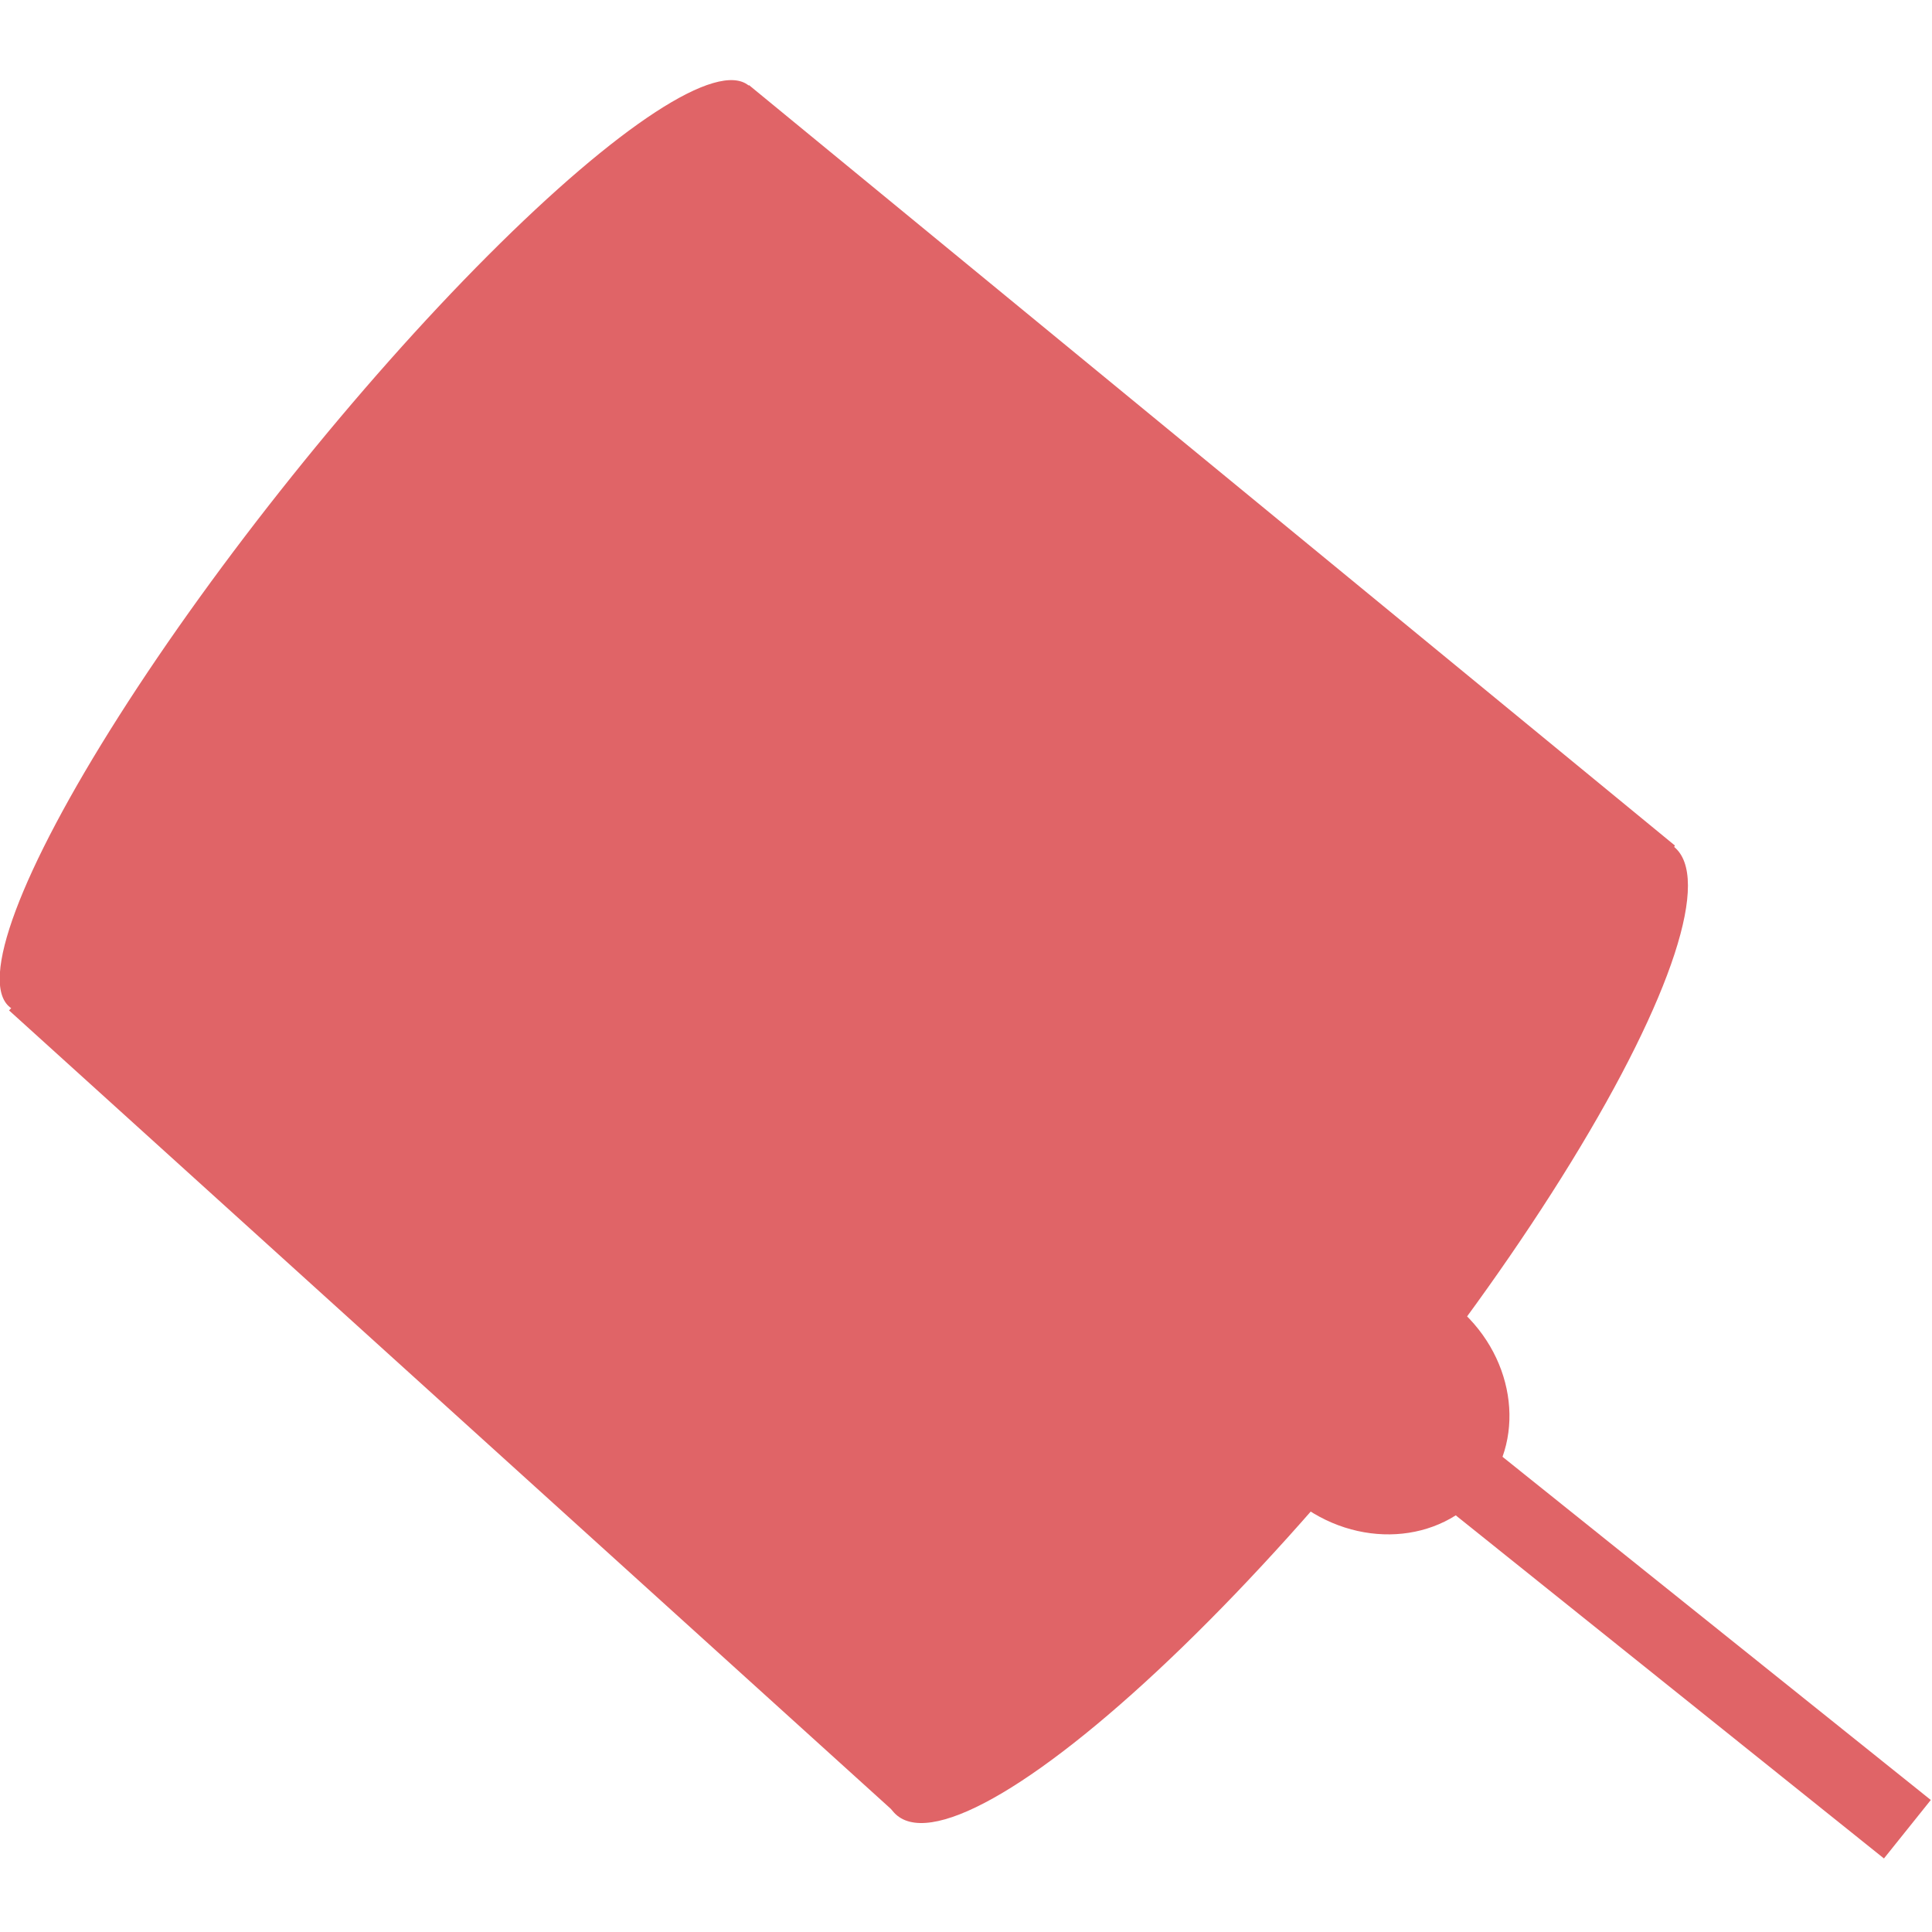
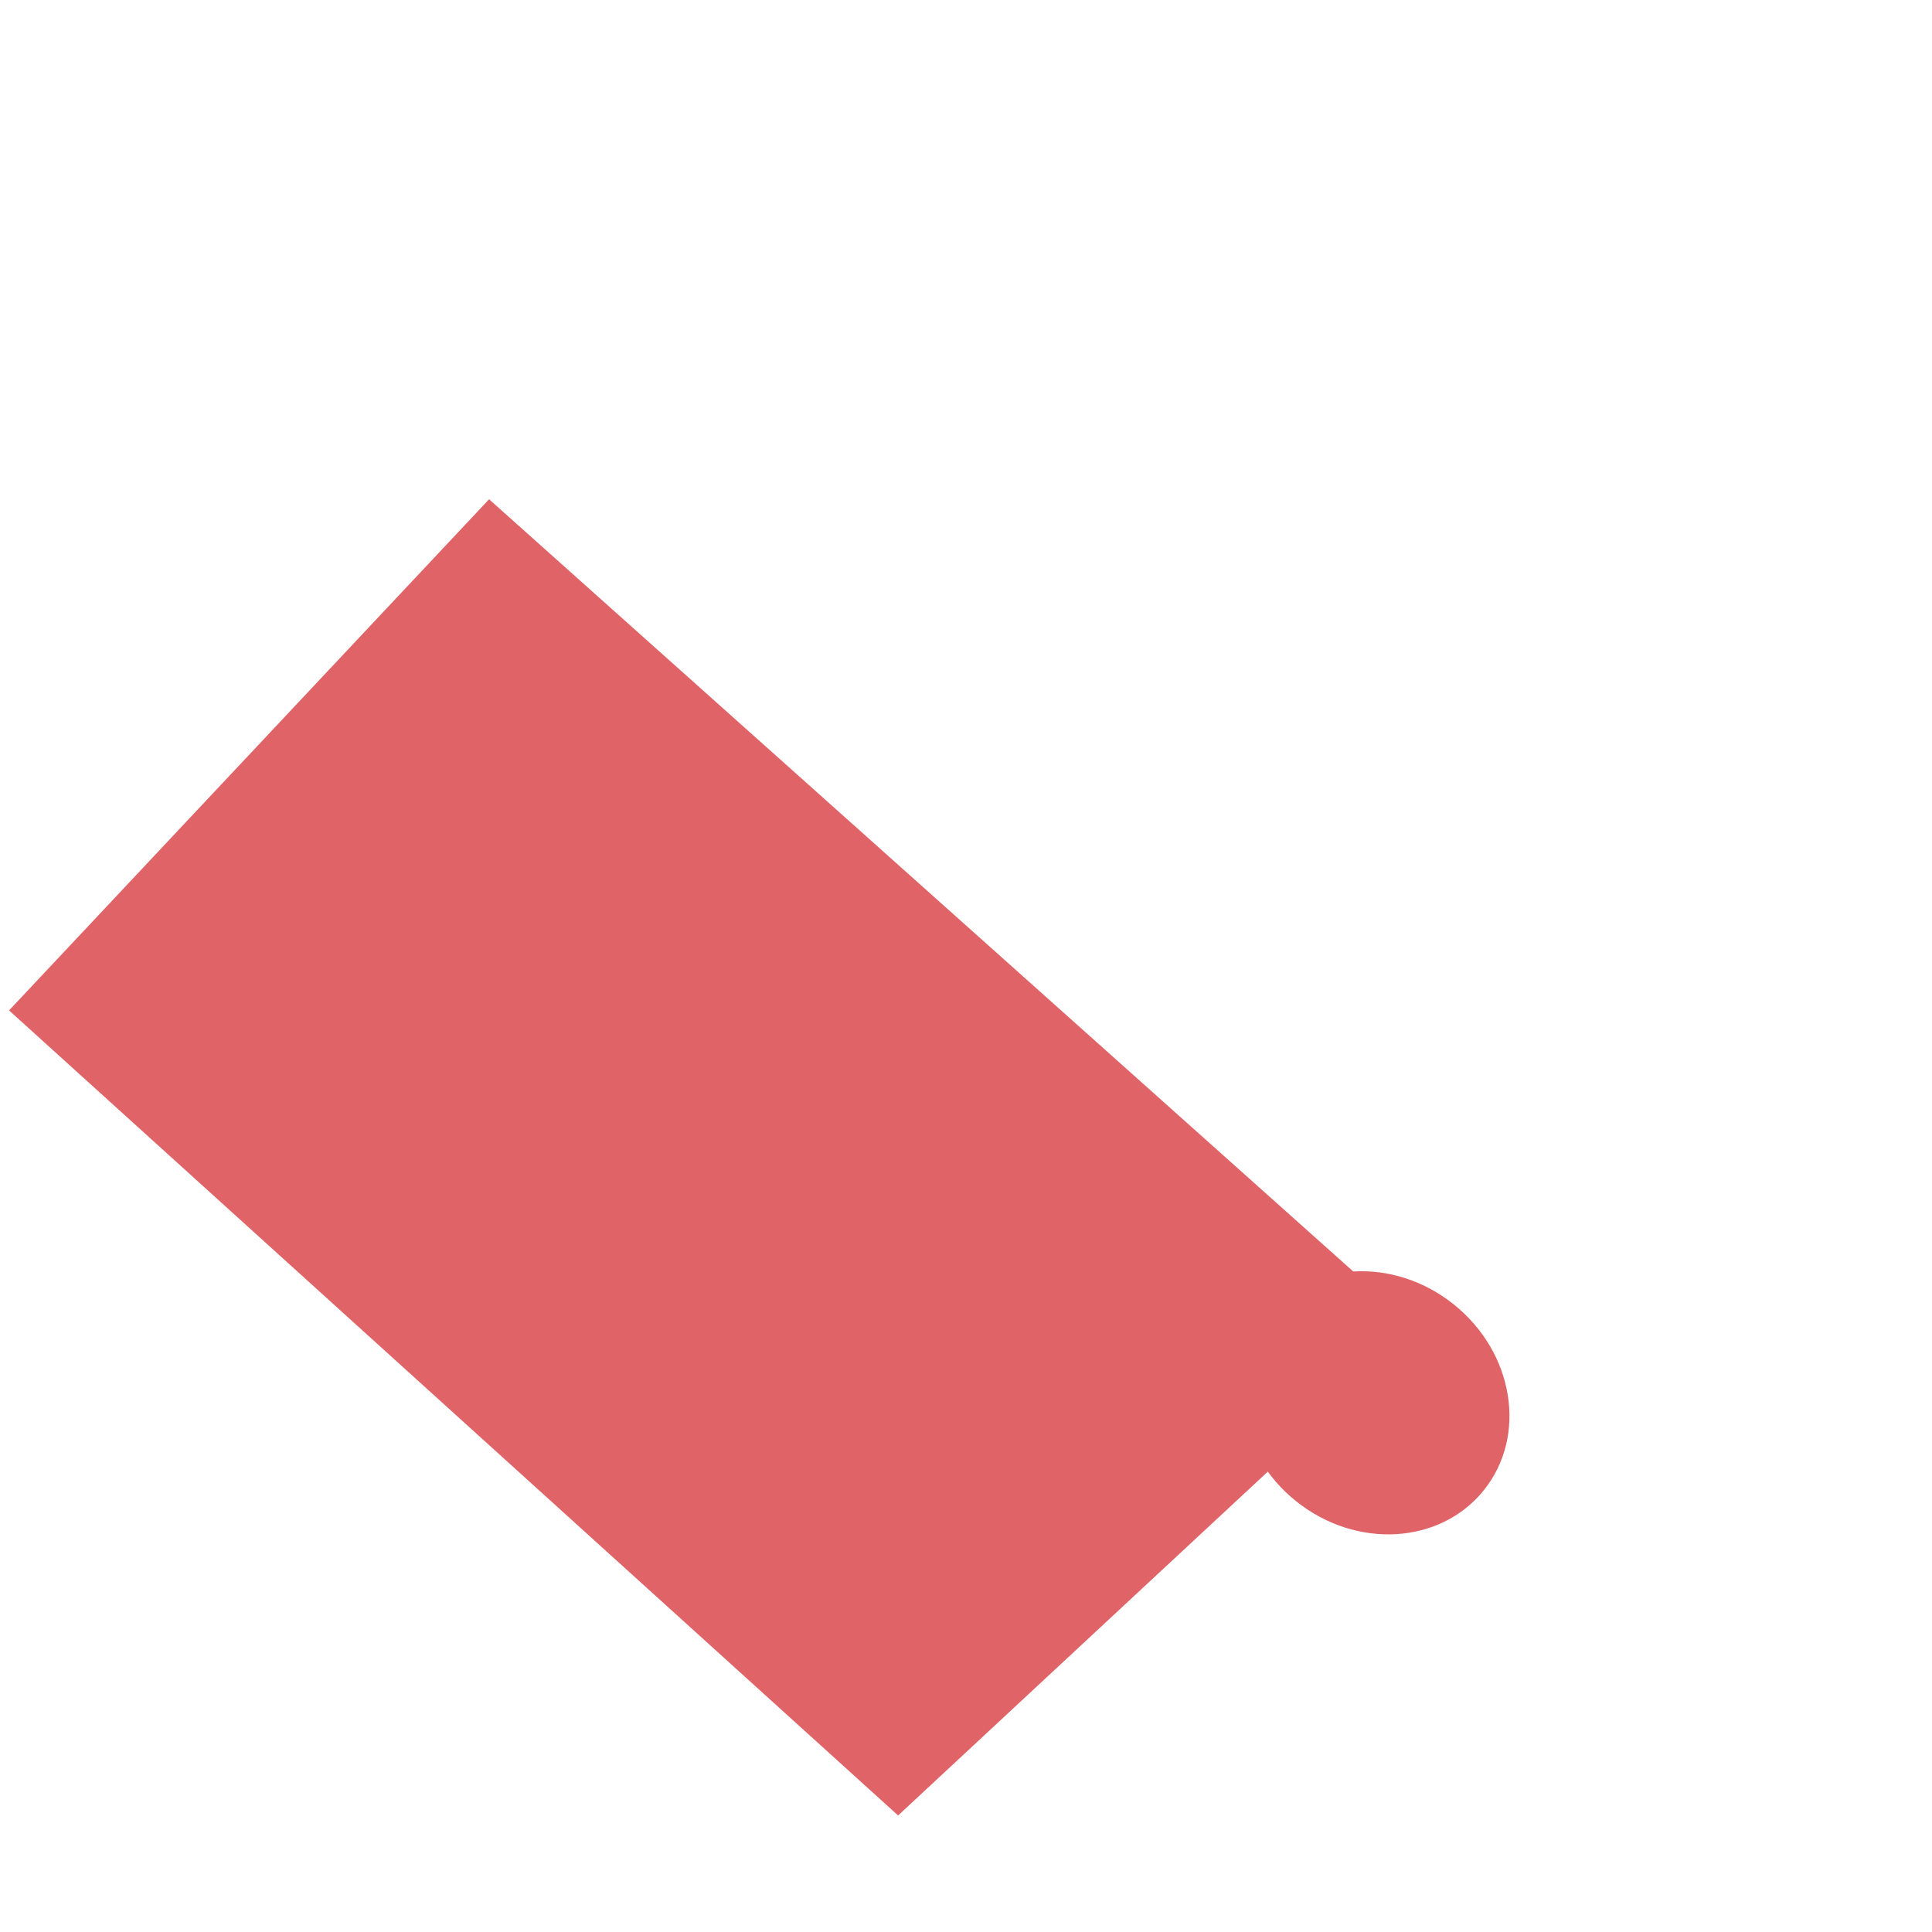
<svg xmlns="http://www.w3.org/2000/svg" version="1.1" id="Calque_1" x="0px" y="0px" viewBox="0 0 683 683" style="enable-background:new 0 0 683 683;" xml:space="preserve">
  <style type="text/css">
	.st0{fill:#E06467;}
</style>
  <g id="_x30_">
</g>
  <g>
-     <polygon class="st0" points="492.1,500.2 103.3,168.4 264.8,30.1 592.1,298.9  " />
-     <ellipse transform="matrix(0.625 -0.78 0.78 0.625 -196.669 531.35)" class="st0" cx="454.8" cy="470.4" rx="219.6" ry="47.8" />
-     <ellipse transform="matrix(0.625 -0.78 0.78 0.625 -100.428 177.124)" class="st0" cx="134.2" cy="193.1" rx="208.9" ry="39.6" />
    <polygon class="st0" points="501.8,470.4 172.9,176.5 3.2,357.2 317.5,641.8  " />
    <ellipse transform="matrix(0.625 -0.78 0.78 0.625 -204.584 565.496)" class="st0" cx="486.4" cy="495.7" rx="44.6" ry="49.4" />
-     <rect x="568.3" y="452.5" transform="matrix(0.625 -0.78 0.78 0.625 -228.309 668.276)" class="st0" width="26.5" height="238.7" />
  </g>
</svg>